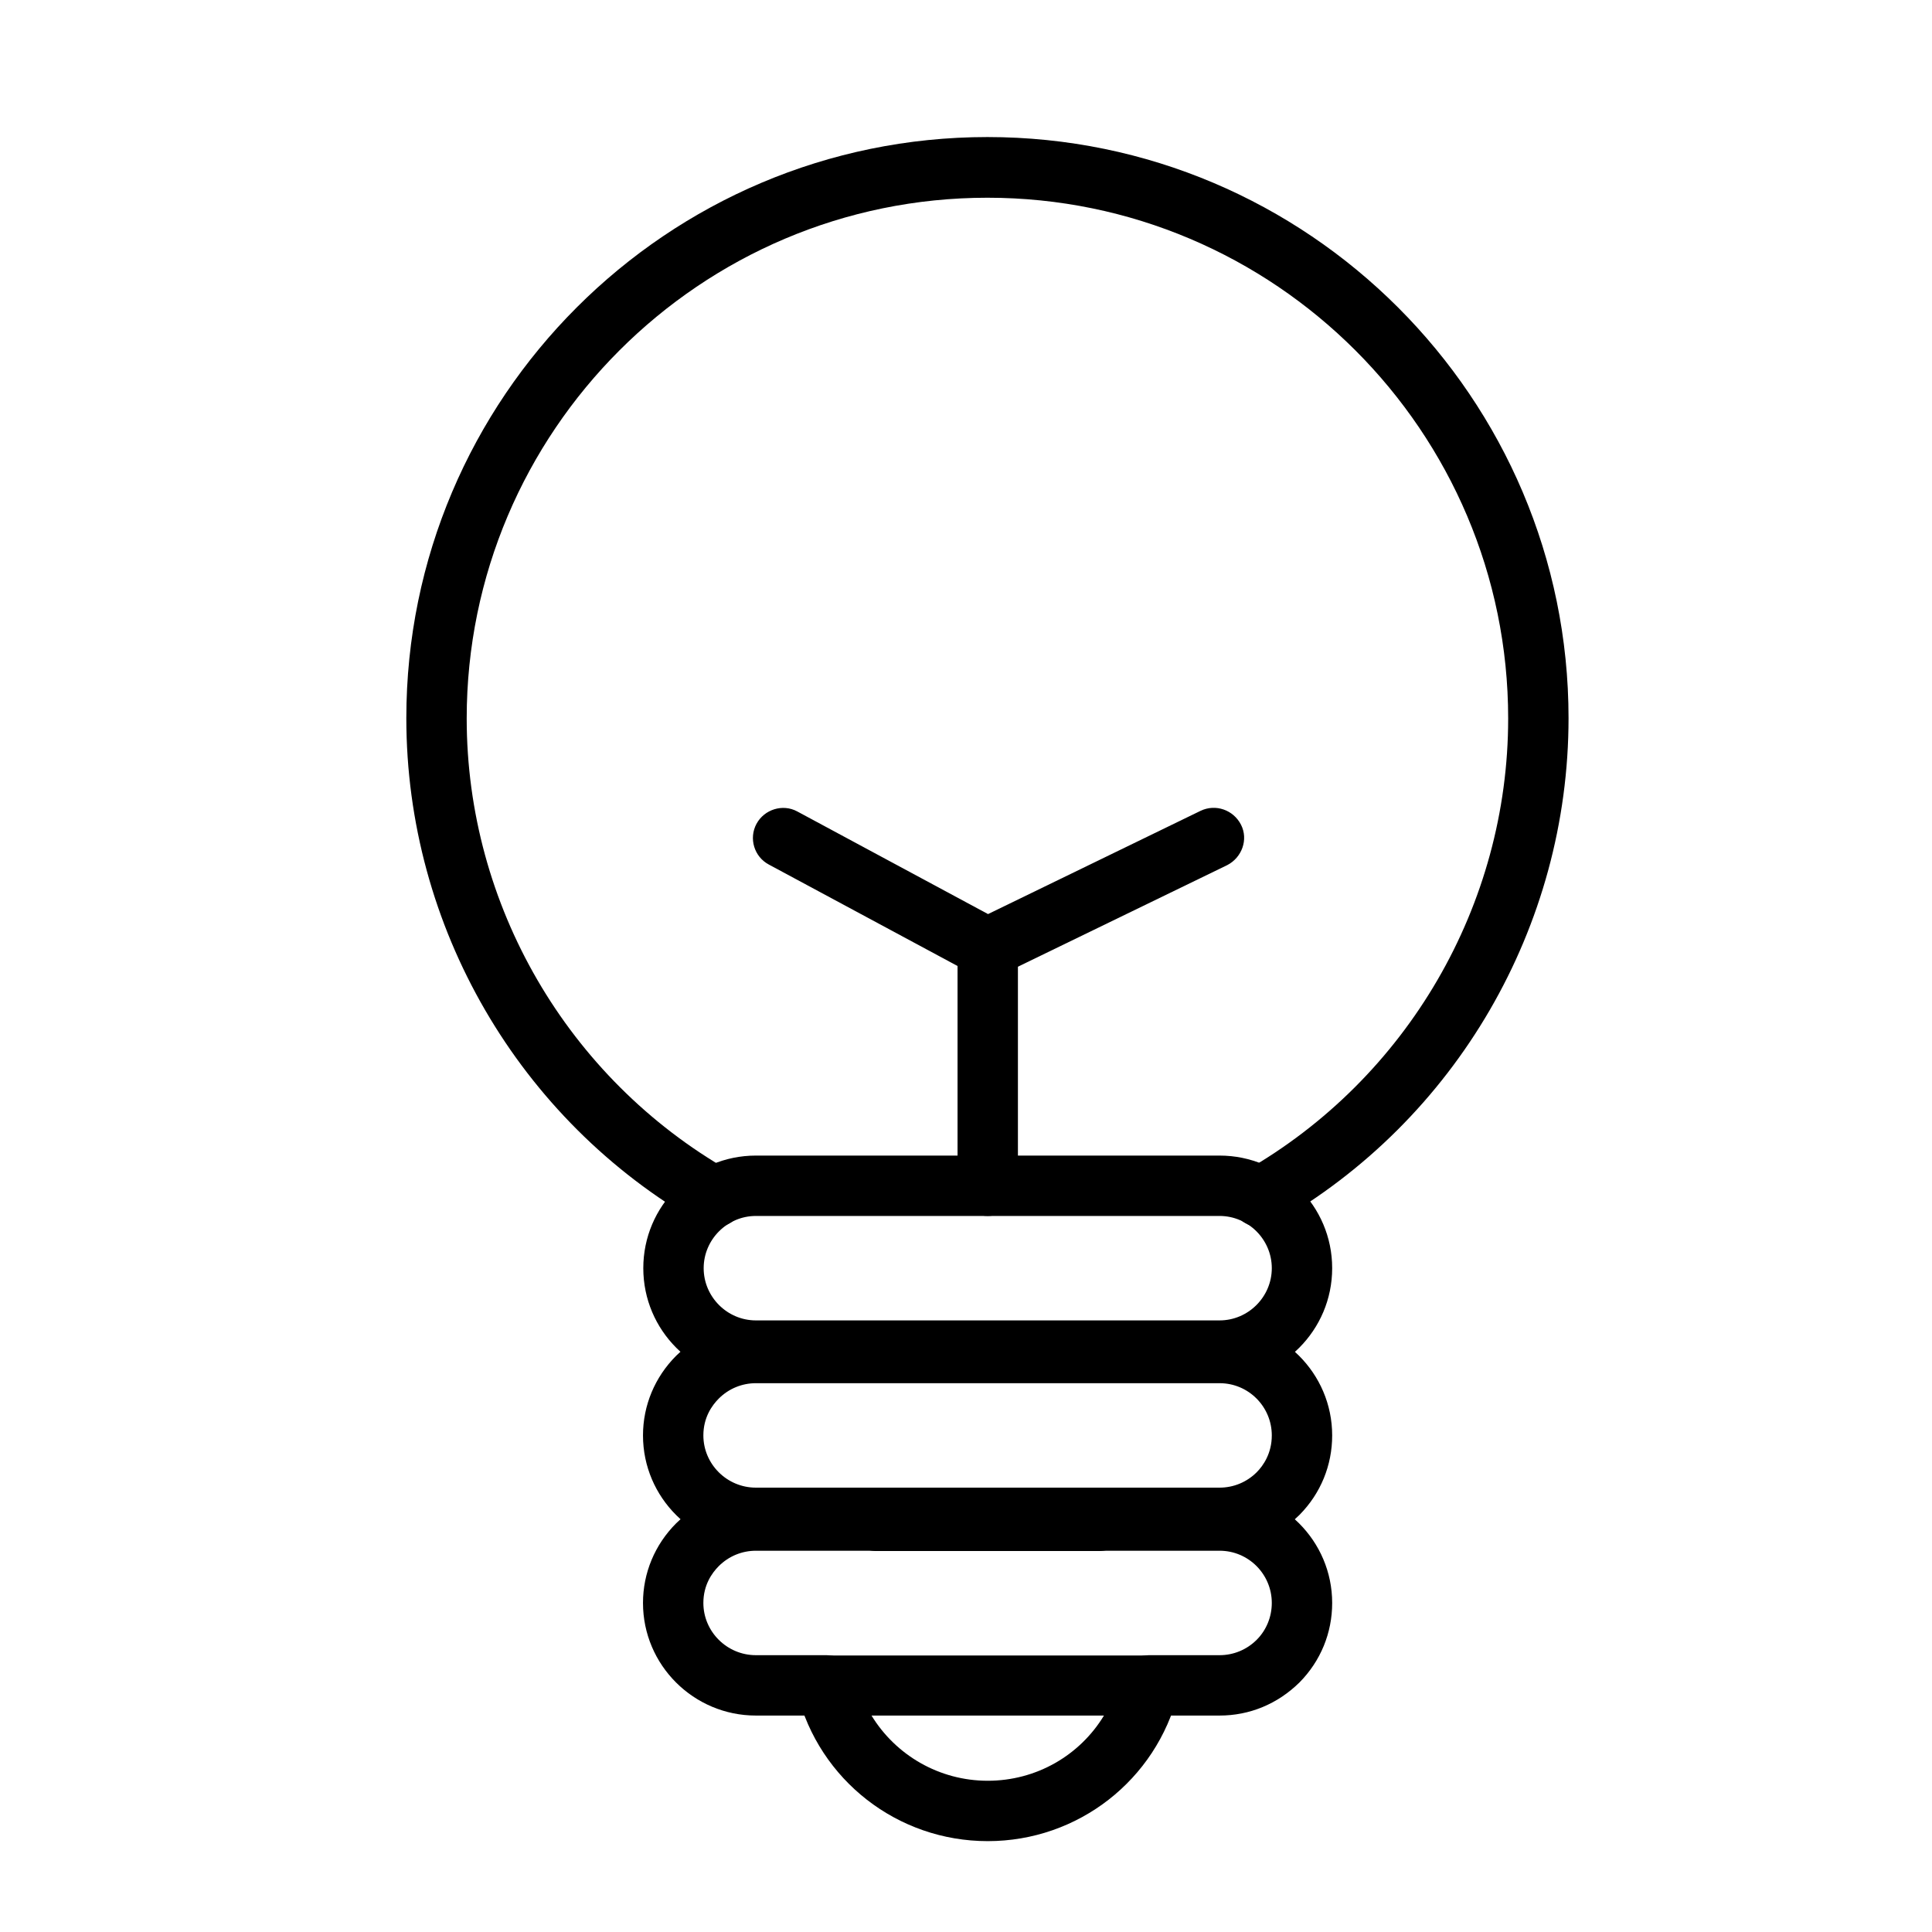
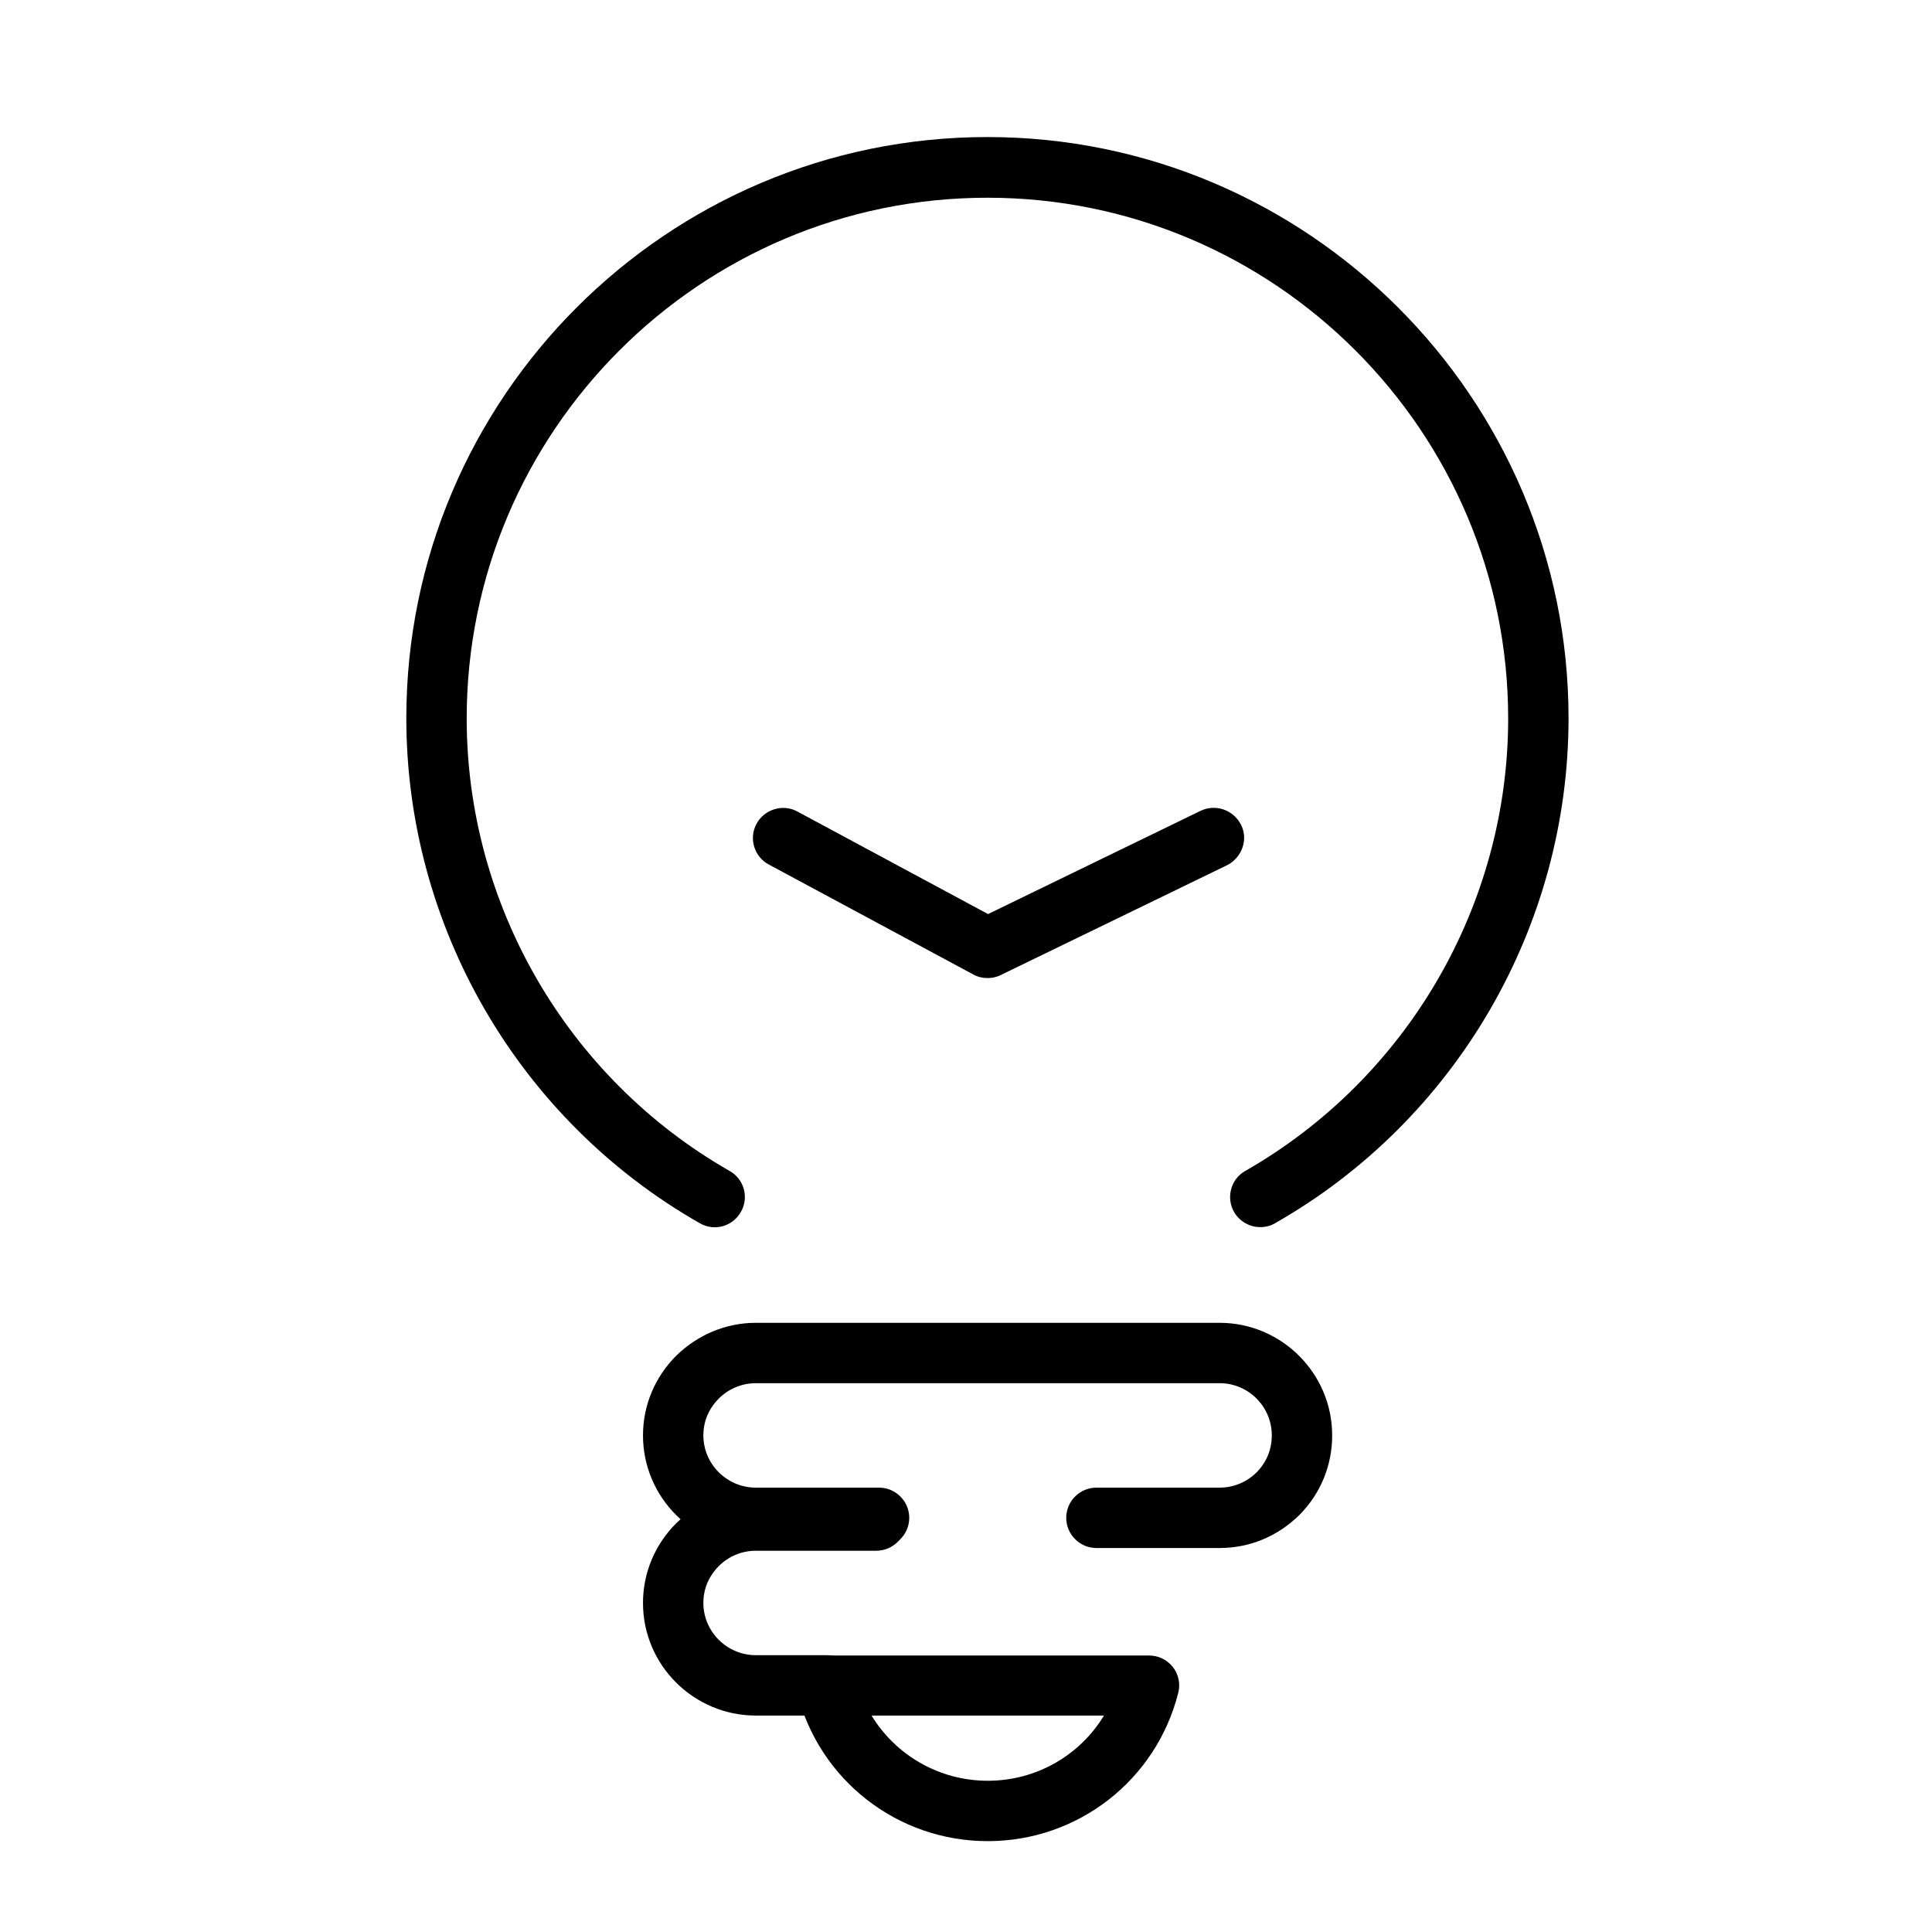
<svg xmlns="http://www.w3.org/2000/svg" id="Layer_1" enable-background="new 0 0 64 64" height="512" viewBox="0 0 64 64" width="512">
  <g>
    <g>
      <g>
        <path d="m41.75 40.65c-.35 0-.68-.18-.87-.5-.27-.48-.11-1.09.37-1.36 5.37-3.07 8.71-8.81 8.71-14.99 0-9.51-7.74-17.25-17.25-17.25s-17.25 7.74-17.25 17.25c0 6.18 3.34 11.92 8.71 14.99.48.27.65.88.37 1.36-.27.48-.88.65-1.36.37-6-3.42-9.72-9.83-9.72-16.73 0-10.62 8.64-19.25 19.25-19.25s19.25 8.64 19.25 19.25c0 6.9-3.72 13.31-9.72 16.73-.15.09-.32.13-.49.13z" />
      </g>
    </g>
    <g>
      <g>
        <g>
-           <path d="m40.4 45.74h-15.36c-2.06 0-3.73-1.67-3.73-3.73s1.67-3.73 3.73-3.73h15.36c2.06 0 3.73 1.67 3.73 3.73s-1.67 3.73-3.73 3.73zm-15.36-5.46c-.95 0-1.73.78-1.73 1.73s.78 1.73 1.73 1.73h15.36c.95 0 1.73-.78 1.73-1.73s-.78-1.73-1.73-1.73z" />
-         </g>
+           </g>
      </g>
      <g>
        <g>
          <path d="m40.4 51.28h-4.08c-.55 0-1-.45-1-1s.45-1 1-1h4.08c.46 0 .9-.18 1.23-.51.22-.22.5-.63.5-1.22 0-.95-.77-1.73-1.73-1.73h-15.36c-.46 0-.9.18-1.23.51-.23.23-.51.63-.51 1.22 0 .95.78 1.73 1.74 1.73h4.08c.55 0 1 .45 1 1s-.45 1-1 1h-4.08c-2.06 0-3.74-1.67-3.74-3.73 0-.99.39-1.93 1.1-2.64.72-.7 1.65-1.09 2.64-1.09h15.36c2.05 0 3.73 1.67 3.73 3.73 0 .99-.38 1.92-1.08 2.63-.73.72-1.66 1.1-2.65 1.1z" />
        </g>
      </g>
      <g>
        <g>
          <path d="m27.38 56.83h-2.34c-2.06 0-3.74-1.67-3.74-3.73 0-.99.39-1.93 1.1-2.64.72-.7 1.65-1.09 2.64-1.09h3.99c.55 0 1 .45 1 1s-.45 1-1 1h-3.99c-.46 0-.9.18-1.23.51-.23.23-.51.63-.51 1.22 0 .95.78 1.73 1.74 1.73h2.34c.55 0 1 .45 1 1s-.45 1-1 1z" />
        </g>
      </g>
      <g>
        <g>
-           <path d="m40.4 56.83h-2.34c-.55 0-1-.45-1-1s.45-1 1-1h2.34c.46 0 .9-.18 1.23-.51.32-.32.5-.76.5-1.22 0-.95-.77-1.73-1.73-1.73h-3.99c-.55 0-1-.45-1-1s.45-1 1-1h3.99c2.05 0 3.73 1.67 3.73 3.73 0 .99-.38 1.92-1.08 2.63-.73.72-1.66 1.1-2.65 1.1z" />
-         </g>
+           </g>
      </g>
      <g>
        <g>
-           <path d="m36.41 51.38h-7.38c-.38 0-.73-.22-.9-.56s-.13-.75.1-1.05c.04-.05.14-.16.18-.2.18-.17.46-.29.7-.29h7.19c.27 0 .53.11.72.31.05.04.11.11.17.18.23.3.27.71.1 1.05-.16.34-.5.56-.88.56z" />
-         </g>
+           </g>
      </g>
      <g>
        <g>
          <path d="m32.72 60.99c-2.99 0-5.58-2.02-6.31-4.91-.08-.3-.01-.62.18-.86s.48-.38.79-.38h10.68c.31 0 .6.14.79.38s.26.56.18.86c-.73 2.89-3.32 4.91-6.31 4.91zm-3.85-4.16c.8 1.31 2.24 2.16 3.85 2.16s3.05-.84 3.85-2.16z" />
        </g>
      </g>
    </g>
    <g>
      <g>
-         <path d="m32.72 40.28c-.55 0-1-.45-1-1v-7.42c0-.55.45-1 1-1s1 .45 1 1v7.42c0 .56-.45 1-1 1z" />
-       </g>
+         </g>
    </g>
    <g>
      <g>
        <path d="m32.71 32.4c-.16 0-.33-.04-.47-.12l-6.77-3.64c-.49-.26-.67-.87-.41-1.35s.87-.67 1.35-.41l6.32 3.4 7.04-3.42c.5-.24 1.09-.03 1.34.46s.03 1.09-.46 1.34l-7.5 3.64c-.14.07-.29.1-.44.1z" />
      </g>
    </g>
  </g>
</svg>